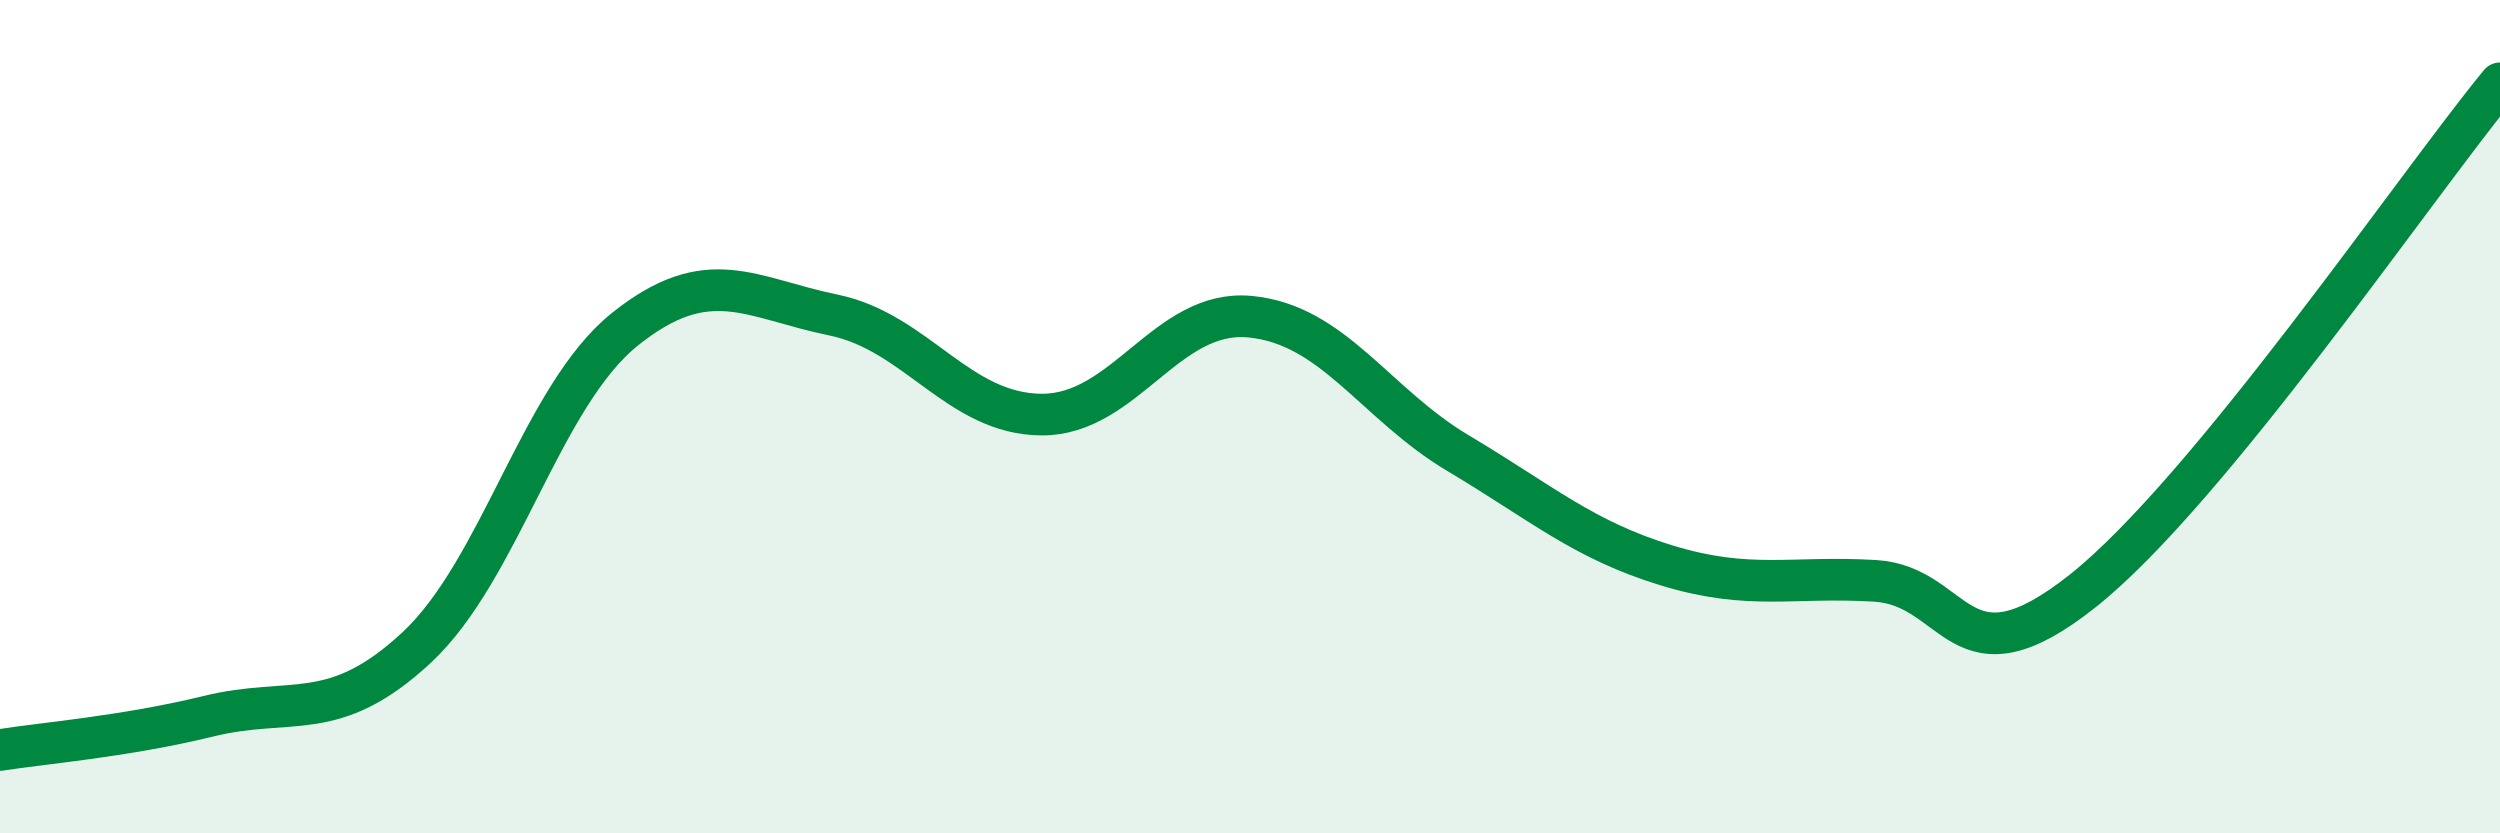
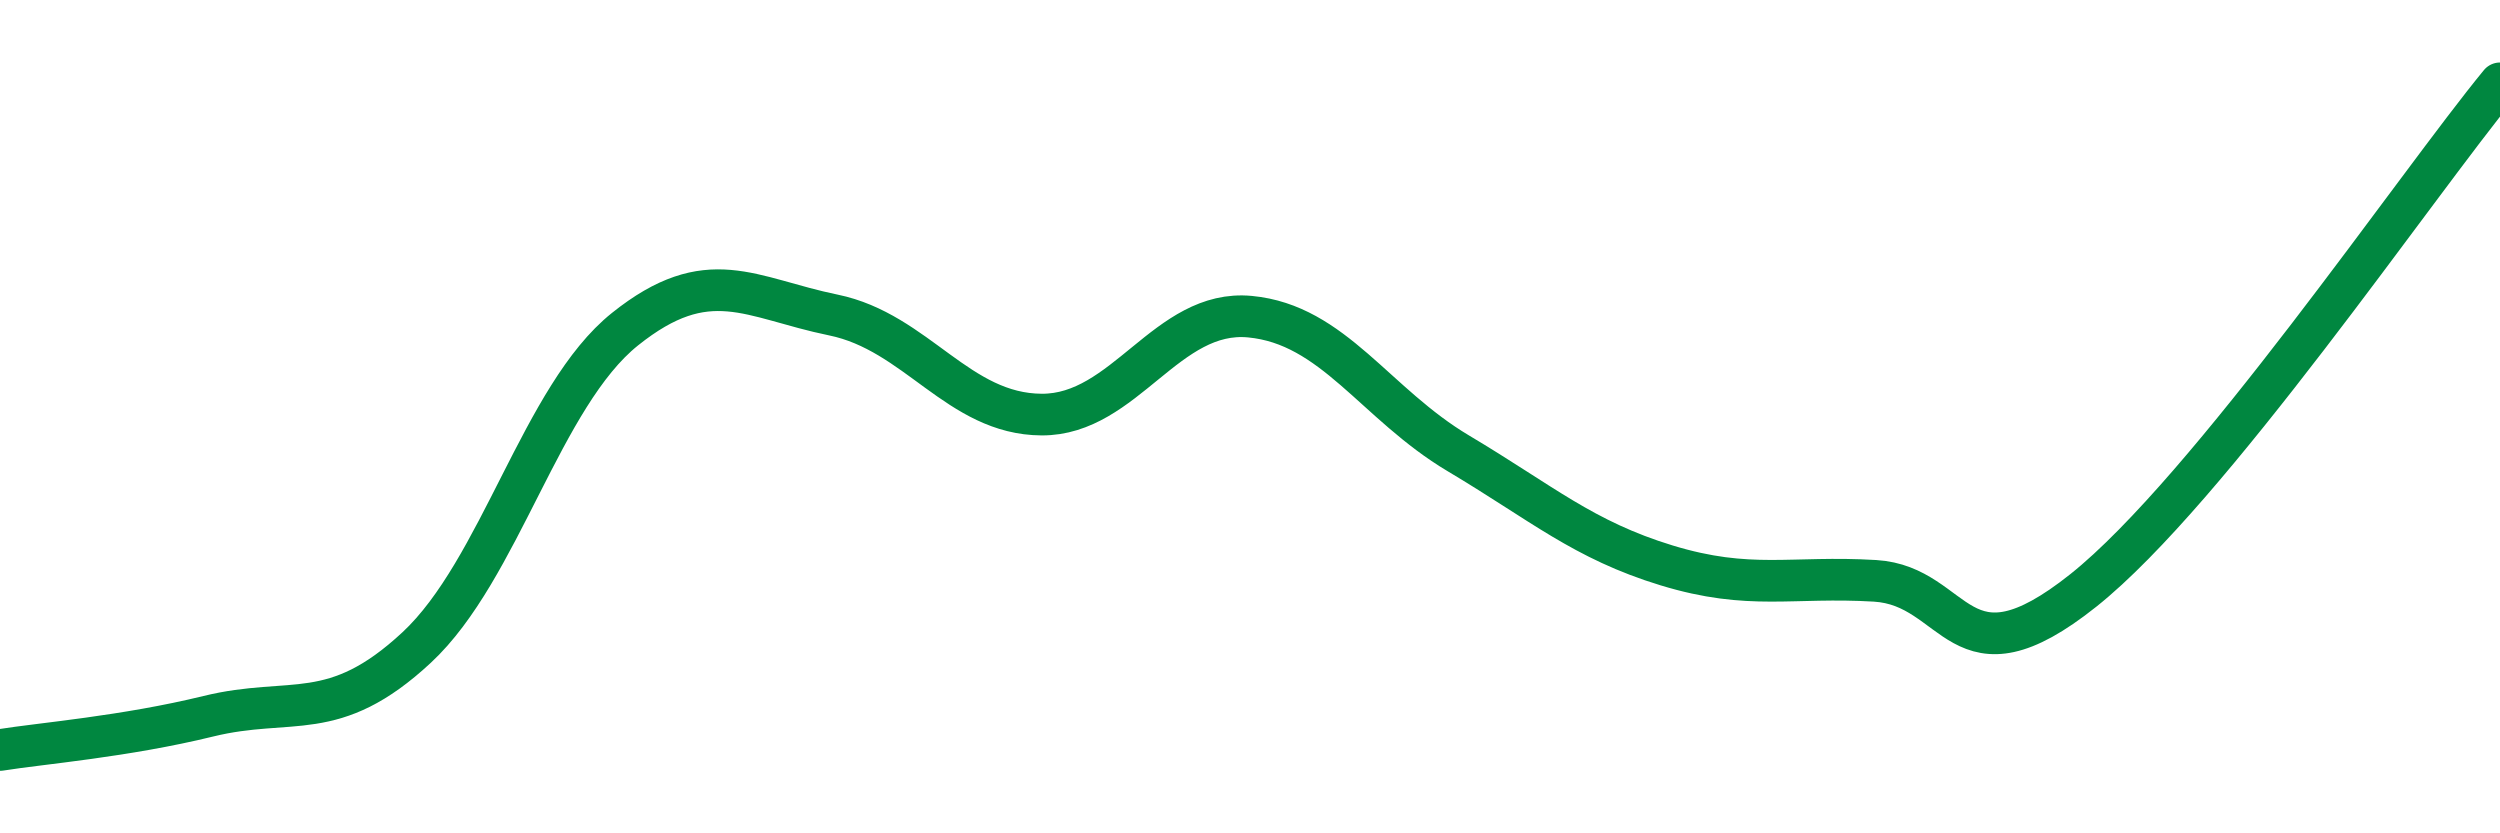
<svg xmlns="http://www.w3.org/2000/svg" width="60" height="20" viewBox="0 0 60 20">
-   <path d="M 0,18 C 1,17.84 3,17.68 5,17.19 C 7,16.7 8,17.4 10,15.54 C 12,13.68 13,9.5 15,7.9 C 17,6.3 18,7.15 20,7.56 C 22,7.97 23,9.94 25,9.95 C 27,9.96 28,7.41 30,7.6 C 32,7.79 33,9.69 35,10.88 C 37,12.07 38,12.96 40,13.57 C 42,14.18 43,13.82 45,13.94 C 47,14.06 47,16.56 50,14.17 C 53,11.78 58,4.43 60,2L60 20L0 20Z" fill="#008740" opacity="0.1" stroke-linecap="round" stroke-linejoin="round" />
  <path d="M 0,18 C 1,17.84 3,17.68 5,17.19 C 7,16.7 8,17.4 10,15.54 C 12,13.68 13,9.5 15,7.9 C 17,6.3 18,7.15 20,7.56 C 22,7.97 23,9.94 25,9.95 C 27,9.96 28,7.41 30,7.6 C 32,7.79 33,9.69 35,10.88 C 37,12.07 38,12.96 40,13.57 C 42,14.18 43,13.82 45,13.94 C 47,14.06 47,16.56 50,14.17 C 53,11.78 58,4.43 60,2" stroke="#008740" stroke-width="1" fill="none" stroke-linecap="round" stroke-linejoin="round" />
</svg>